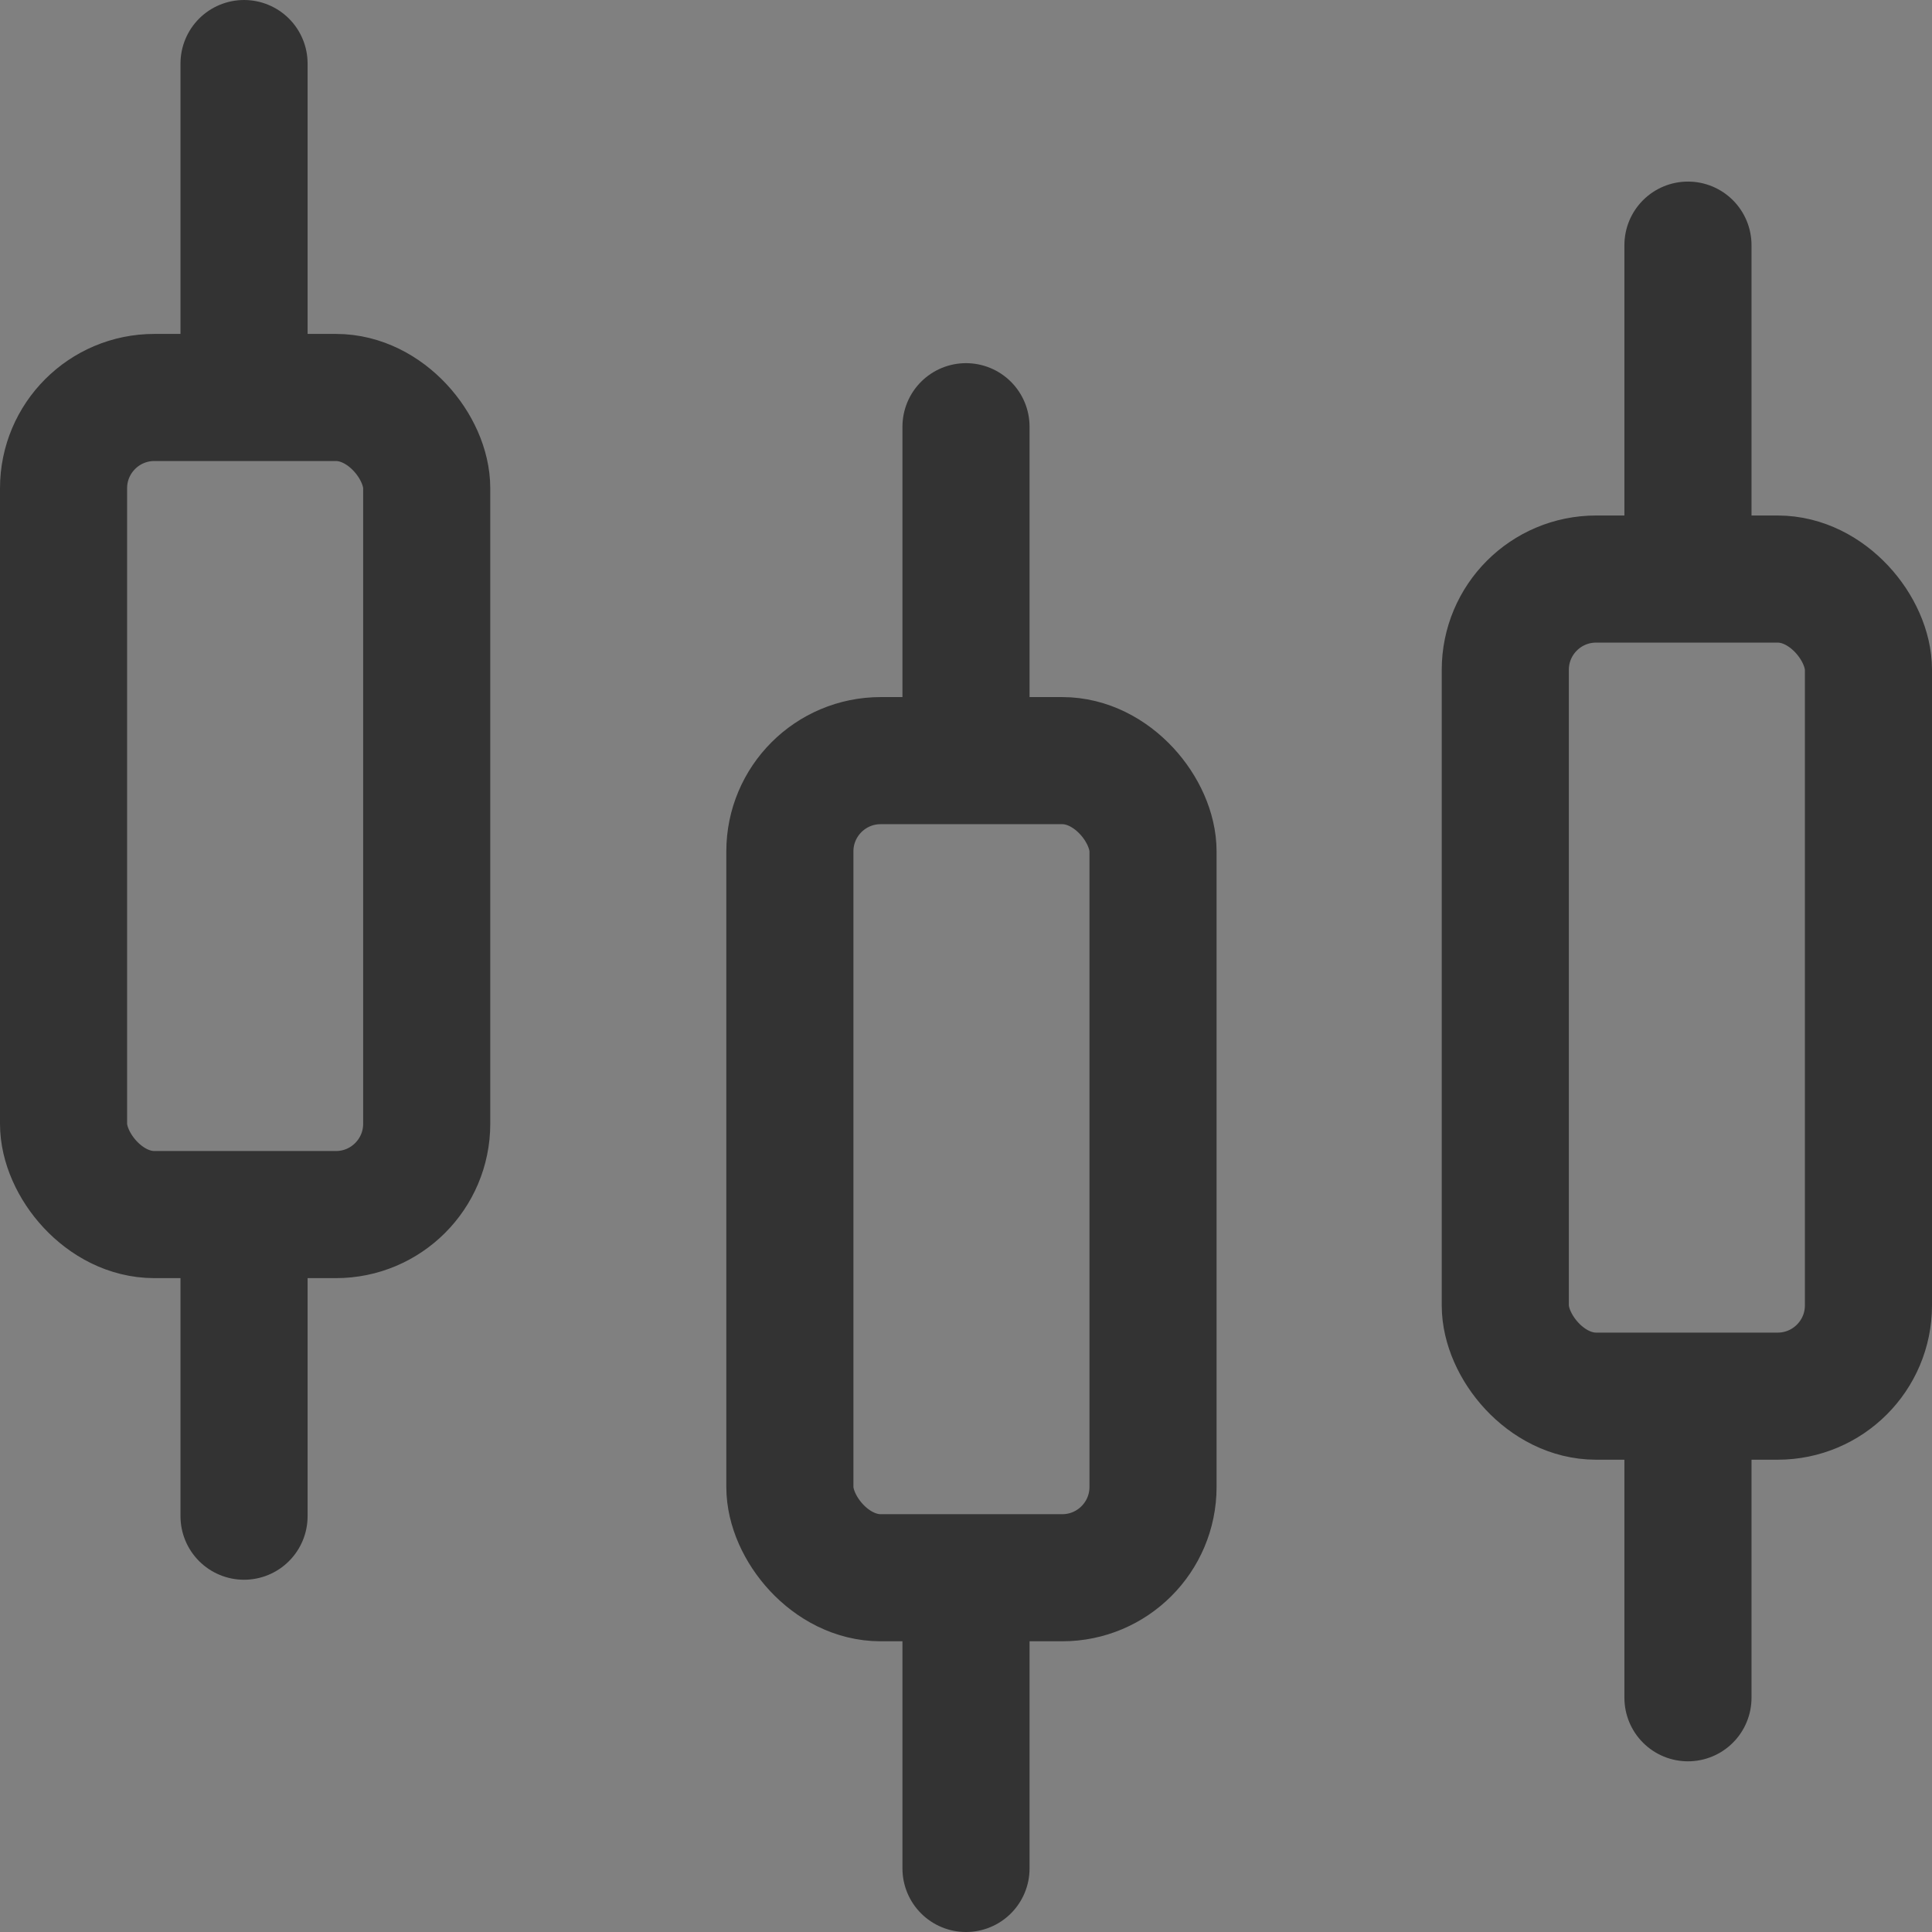
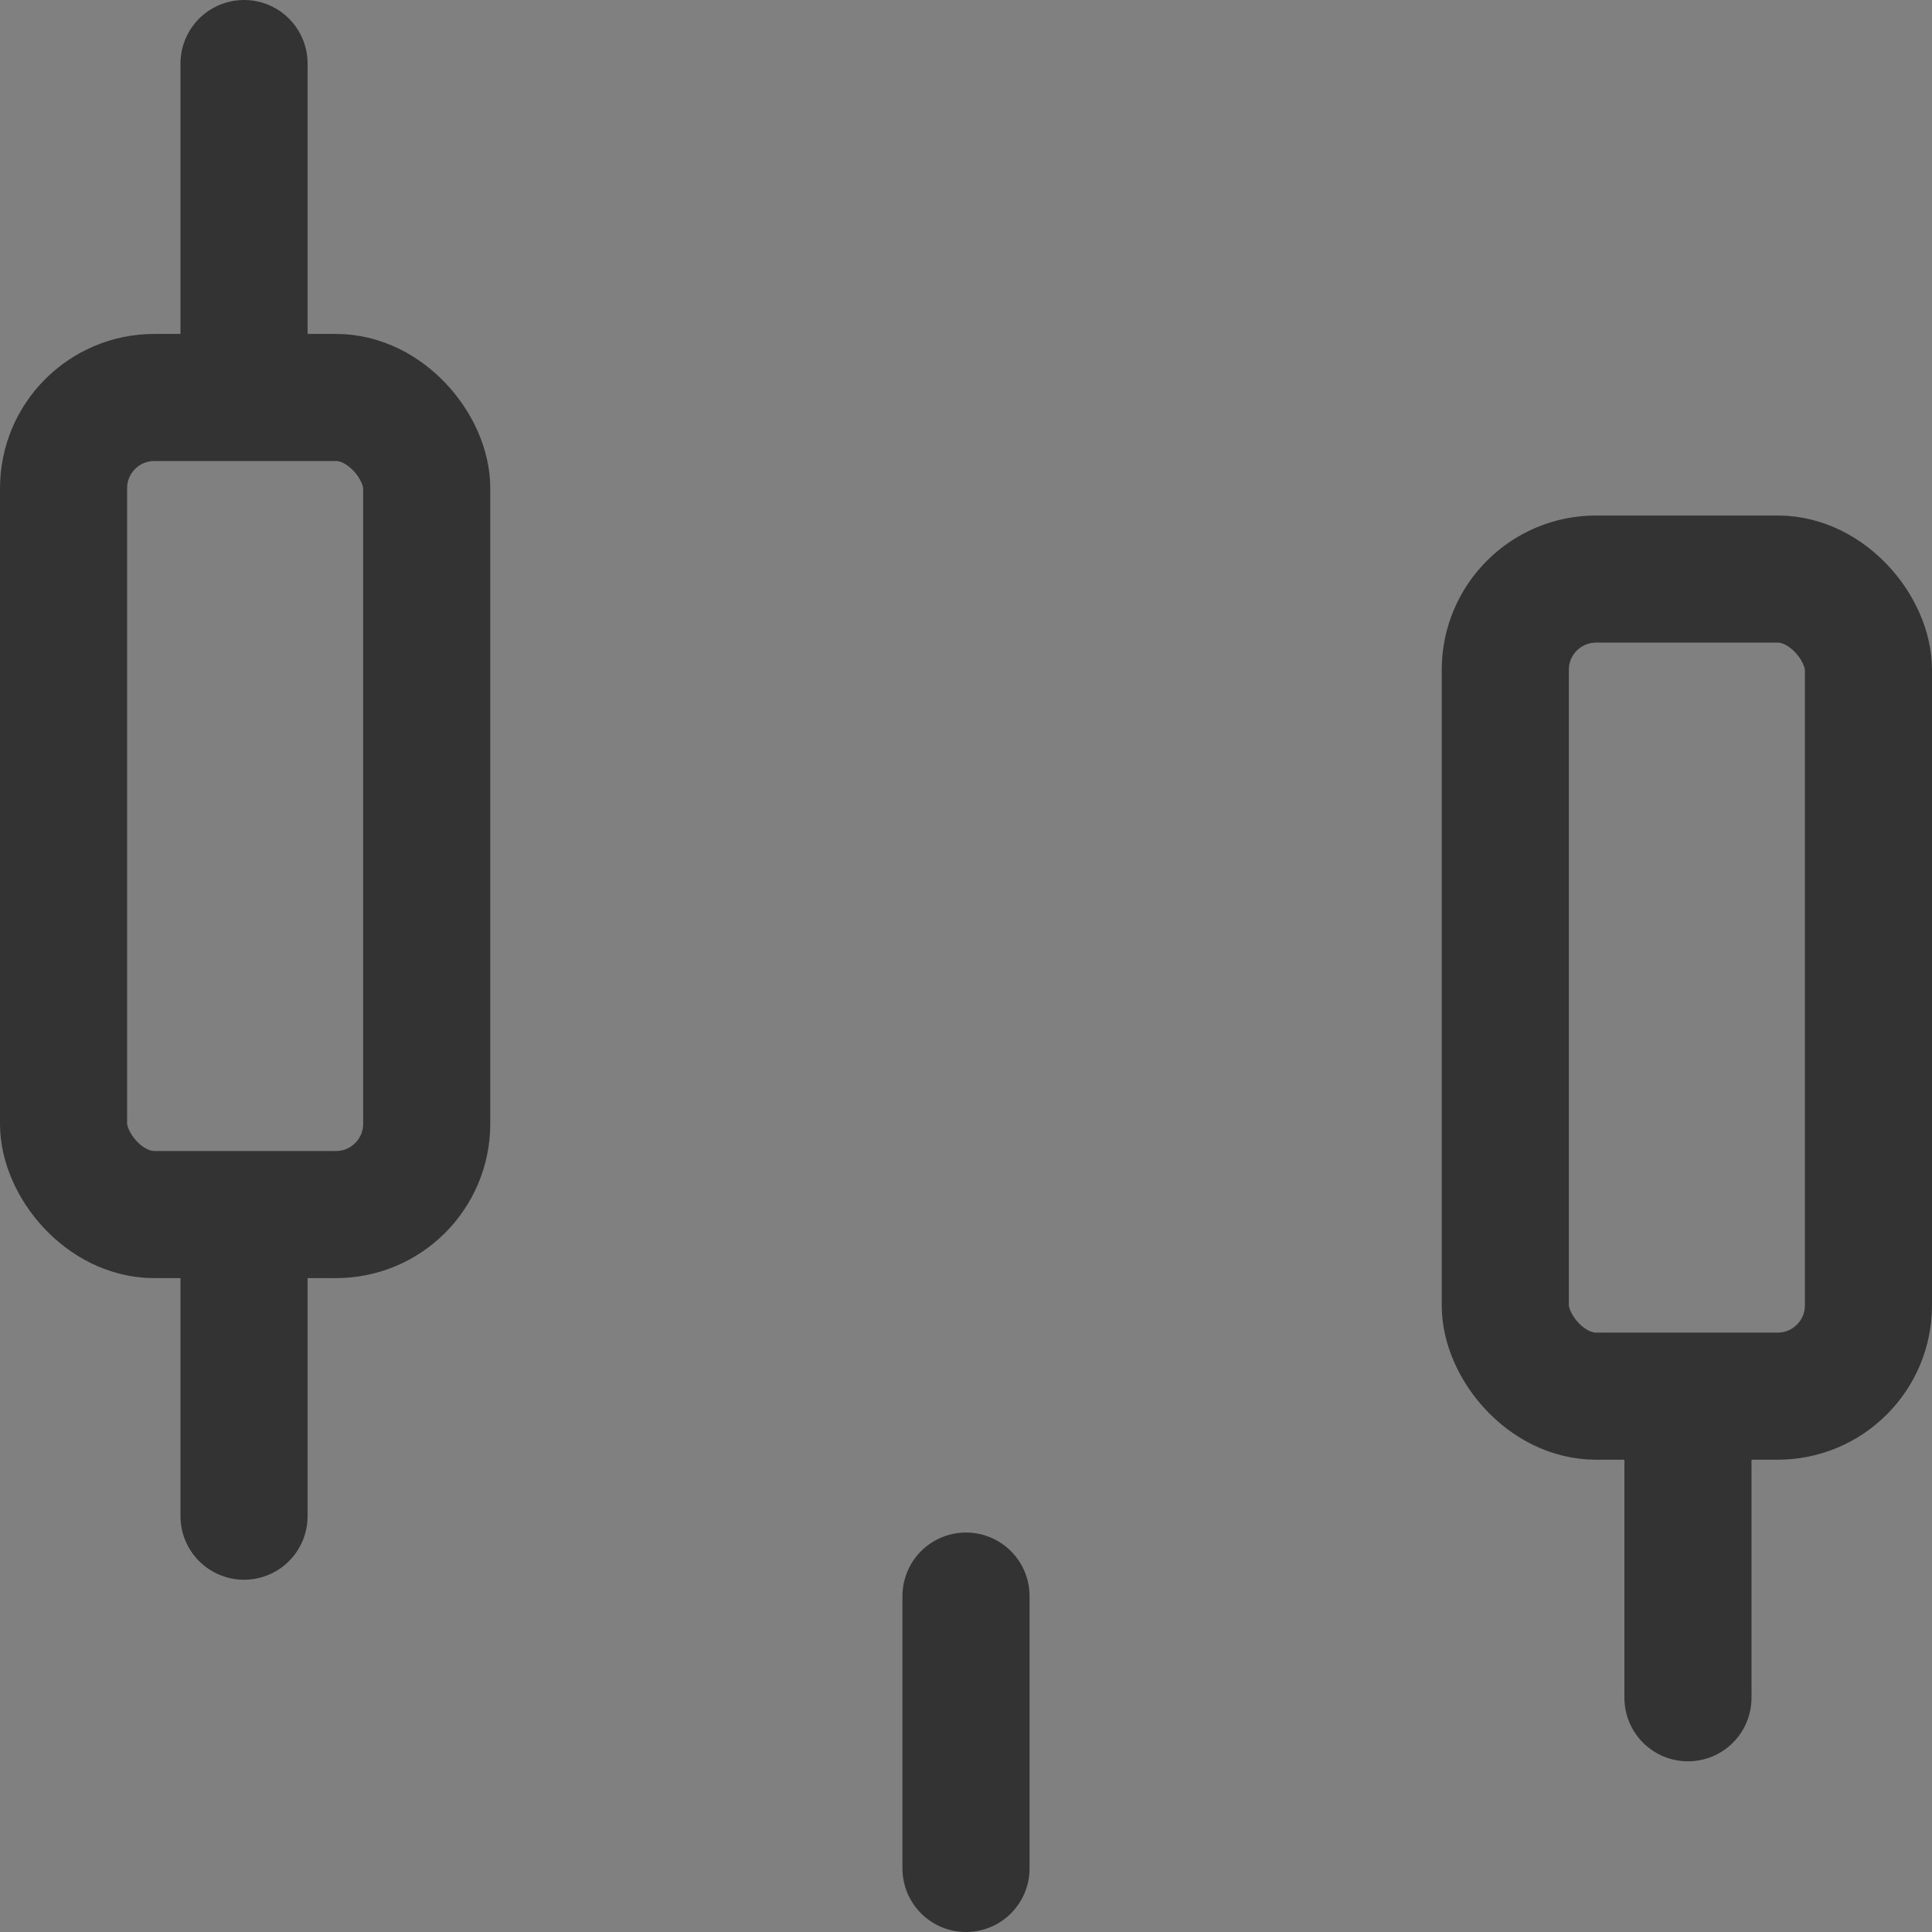
<svg xmlns="http://www.w3.org/2000/svg" width="21.28" height="21.28" viewBox="0 0 21.28 21.28">
  <rect x="0" y="0" width="21.28" height="21.28" fill="#808080" stroke="none" />
  <g id="ic" transform="translate(2.191 0.7)">
    <g id="グループ_32491" data-name="グループ 32491" transform="translate(-1.491)">
      <rect id="長方形_31253" data-name="長方形 31253" width="4" height="9" rx="1" transform="translate(0 3.678)" fill="none" stroke="#333" stroke-linecap="round" stroke-linejoin="round" stroke-width="1.4" />
      <path id="パス_60406" data-name="パス 60406" d="M.5-3.178v3" transform="translate(1.488 3.178)" fill="#fff" stroke="#333" stroke-linecap="round" stroke-linejoin="round" stroke-width="1.4" />
      <path id="パス_60407" data-name="パス 60407" d="M.5-3.178v3" transform="translate(1.488 16.178)" fill="#fff" stroke="#333" stroke-linecap="round" stroke-linejoin="round" stroke-width="1.4" />
-       <rect id="長方形_31254" data-name="長方形 31254" width="4" height="9" rx="1" transform="translate(8 7.678)" fill="none" stroke="#333" stroke-linecap="round" stroke-linejoin="round" stroke-width="1.4" />
-       <path id="パス_60408" data-name="パス 60408" d="M.5-3.178v3" transform="translate(9.44 7.178)" fill="#fff" stroke="#333" stroke-linecap="round" stroke-linejoin="round" stroke-width="1.4" />
      <path id="パス_60409" data-name="パス 60409" d="M.5-3.178v3" transform="translate(9.44 20.058)" fill="#fff" stroke="#333" stroke-linecap="round" stroke-linejoin="round" stroke-width="1.4" />
      <rect id="長方形_31255" data-name="長方形 31255" width="4" height="9" rx="1" transform="translate(15.88 5.678)" fill="none" stroke="#333" stroke-linecap="round" stroke-linejoin="round" stroke-width="1.4" />
-       <path id="パス_60410" data-name="パス 60410" d="M.5-3.178v3" transform="translate(17.392 5.178)" fill="#fff" stroke="#333" stroke-linecap="round" stroke-linejoin="round" stroke-width="1.4" />
      <path id="パス_60411" data-name="パス 60411" d="M.5-3.178v3" transform="translate(17.392 18.178)" fill="#fff" stroke="#333" stroke-linecap="round" stroke-linejoin="round" stroke-width="1.4" />
    </g>
  </g>
</svg>